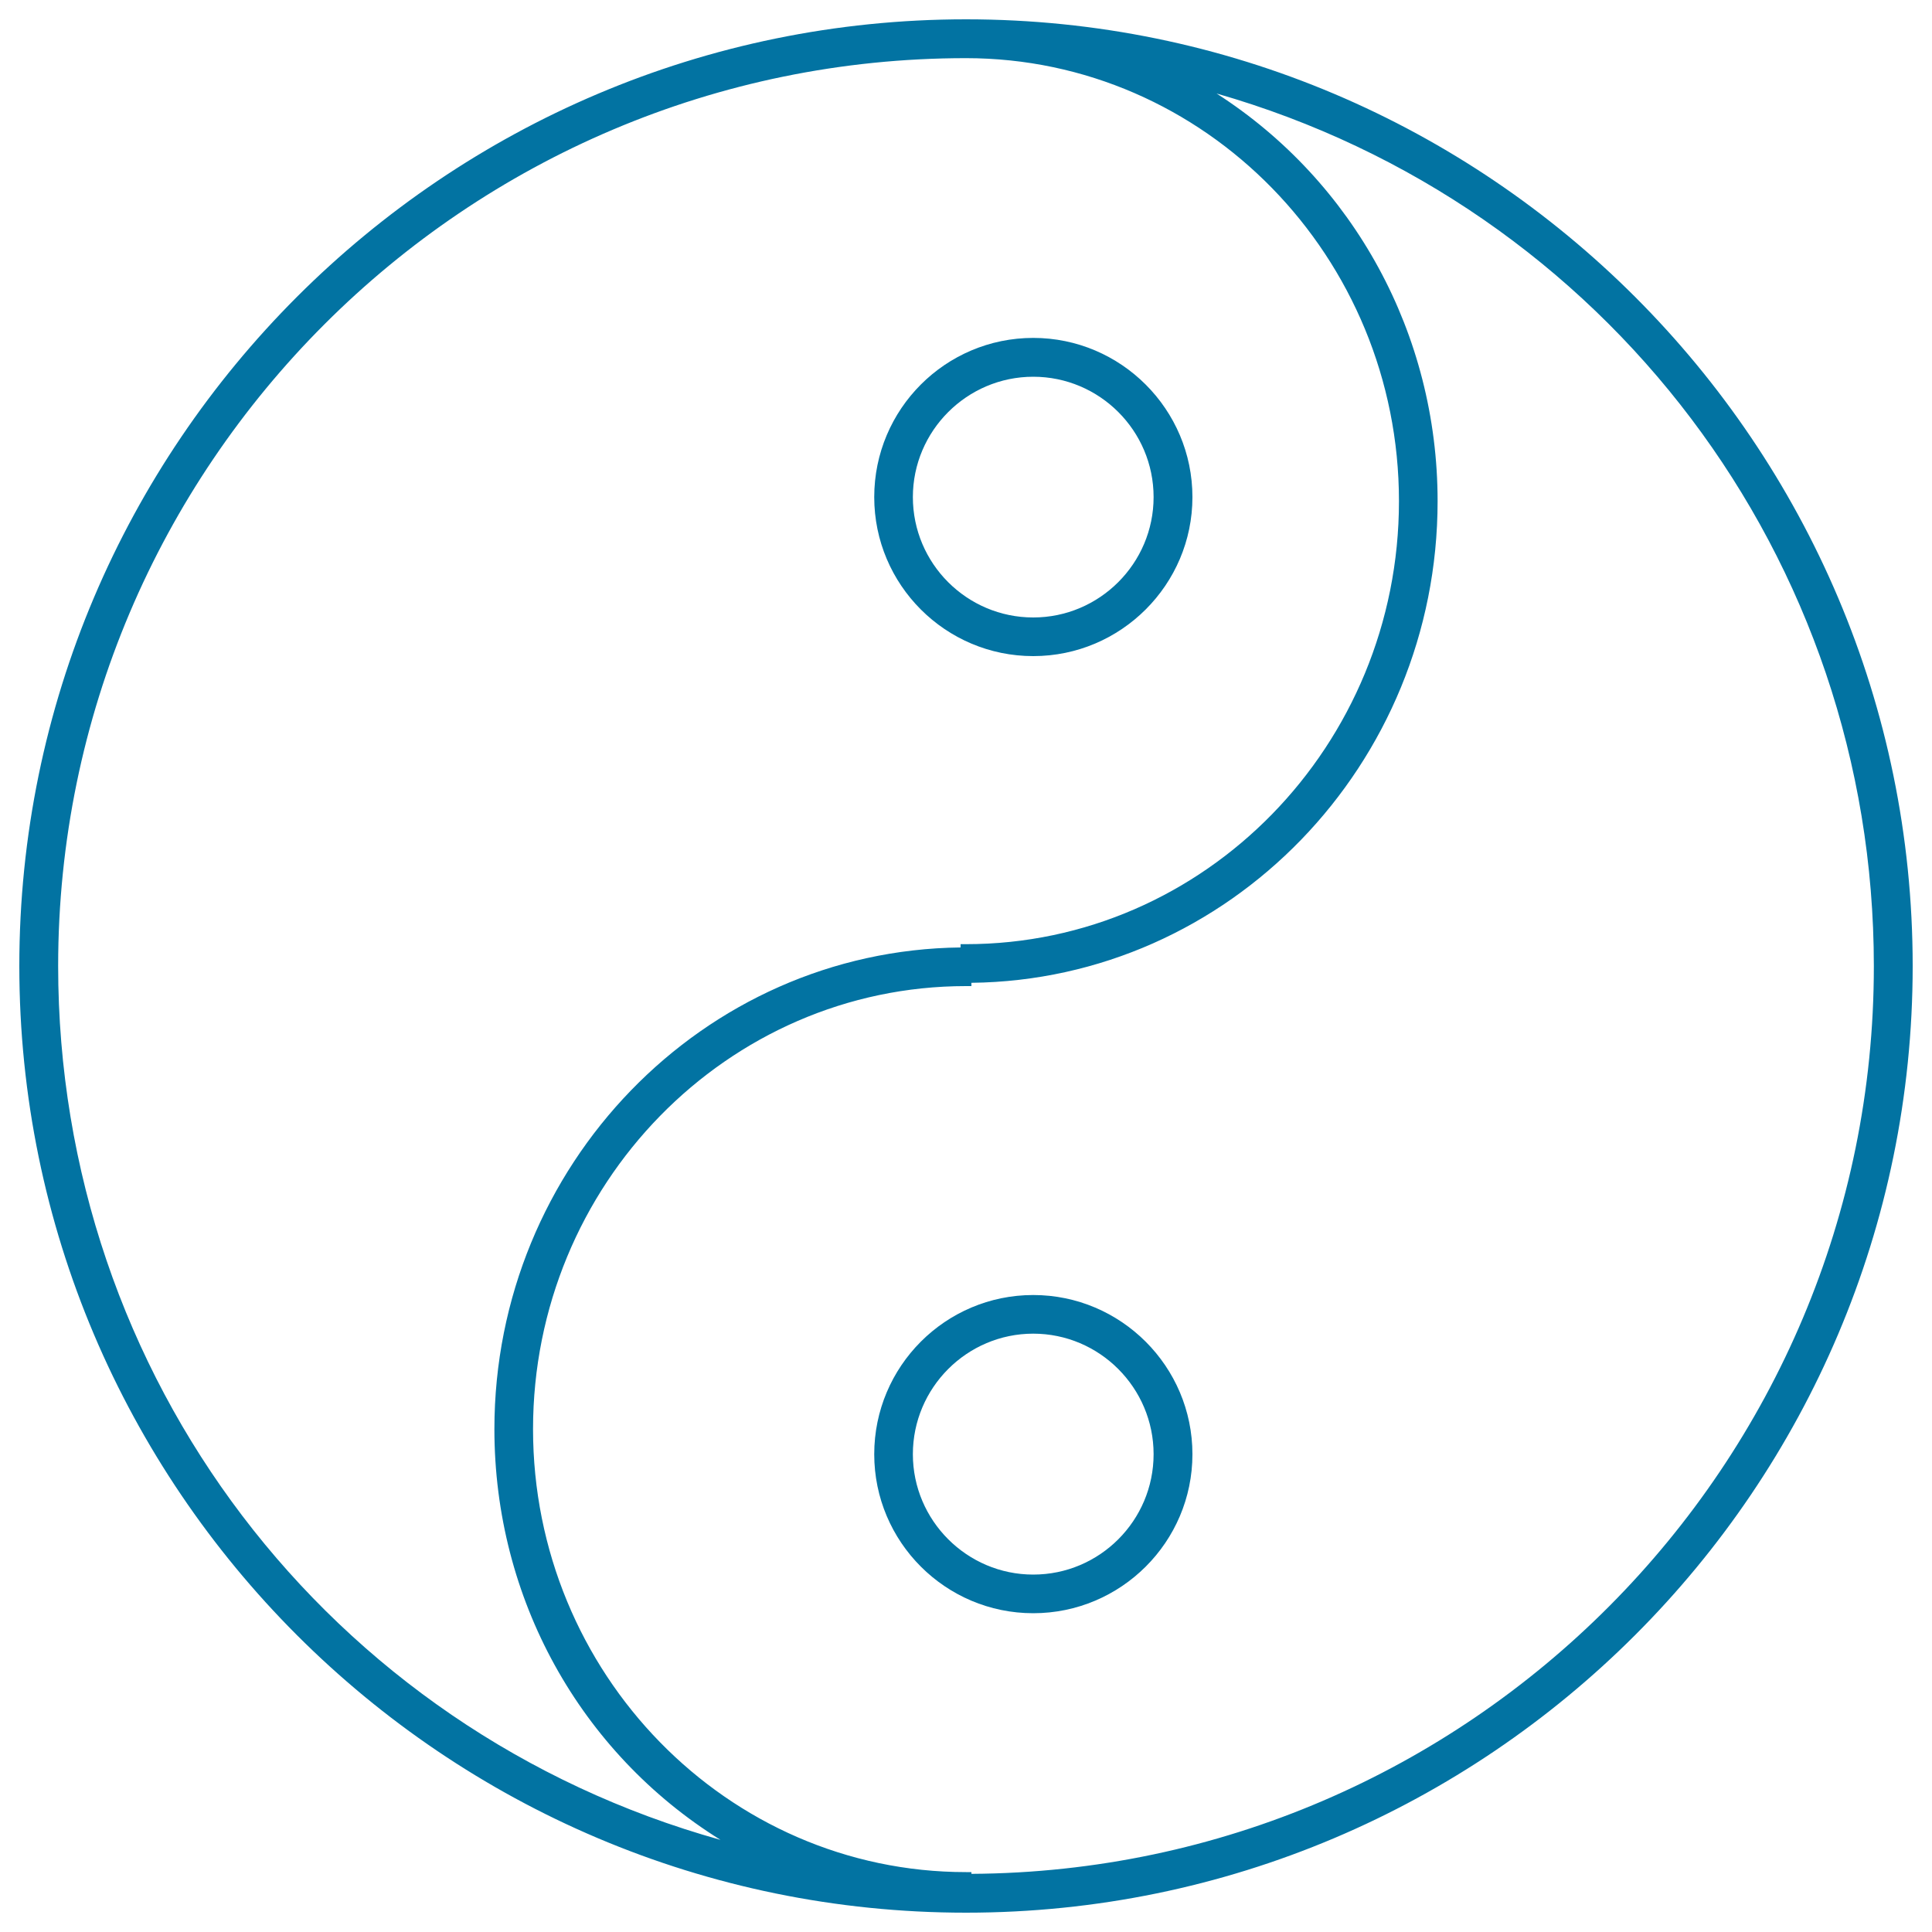
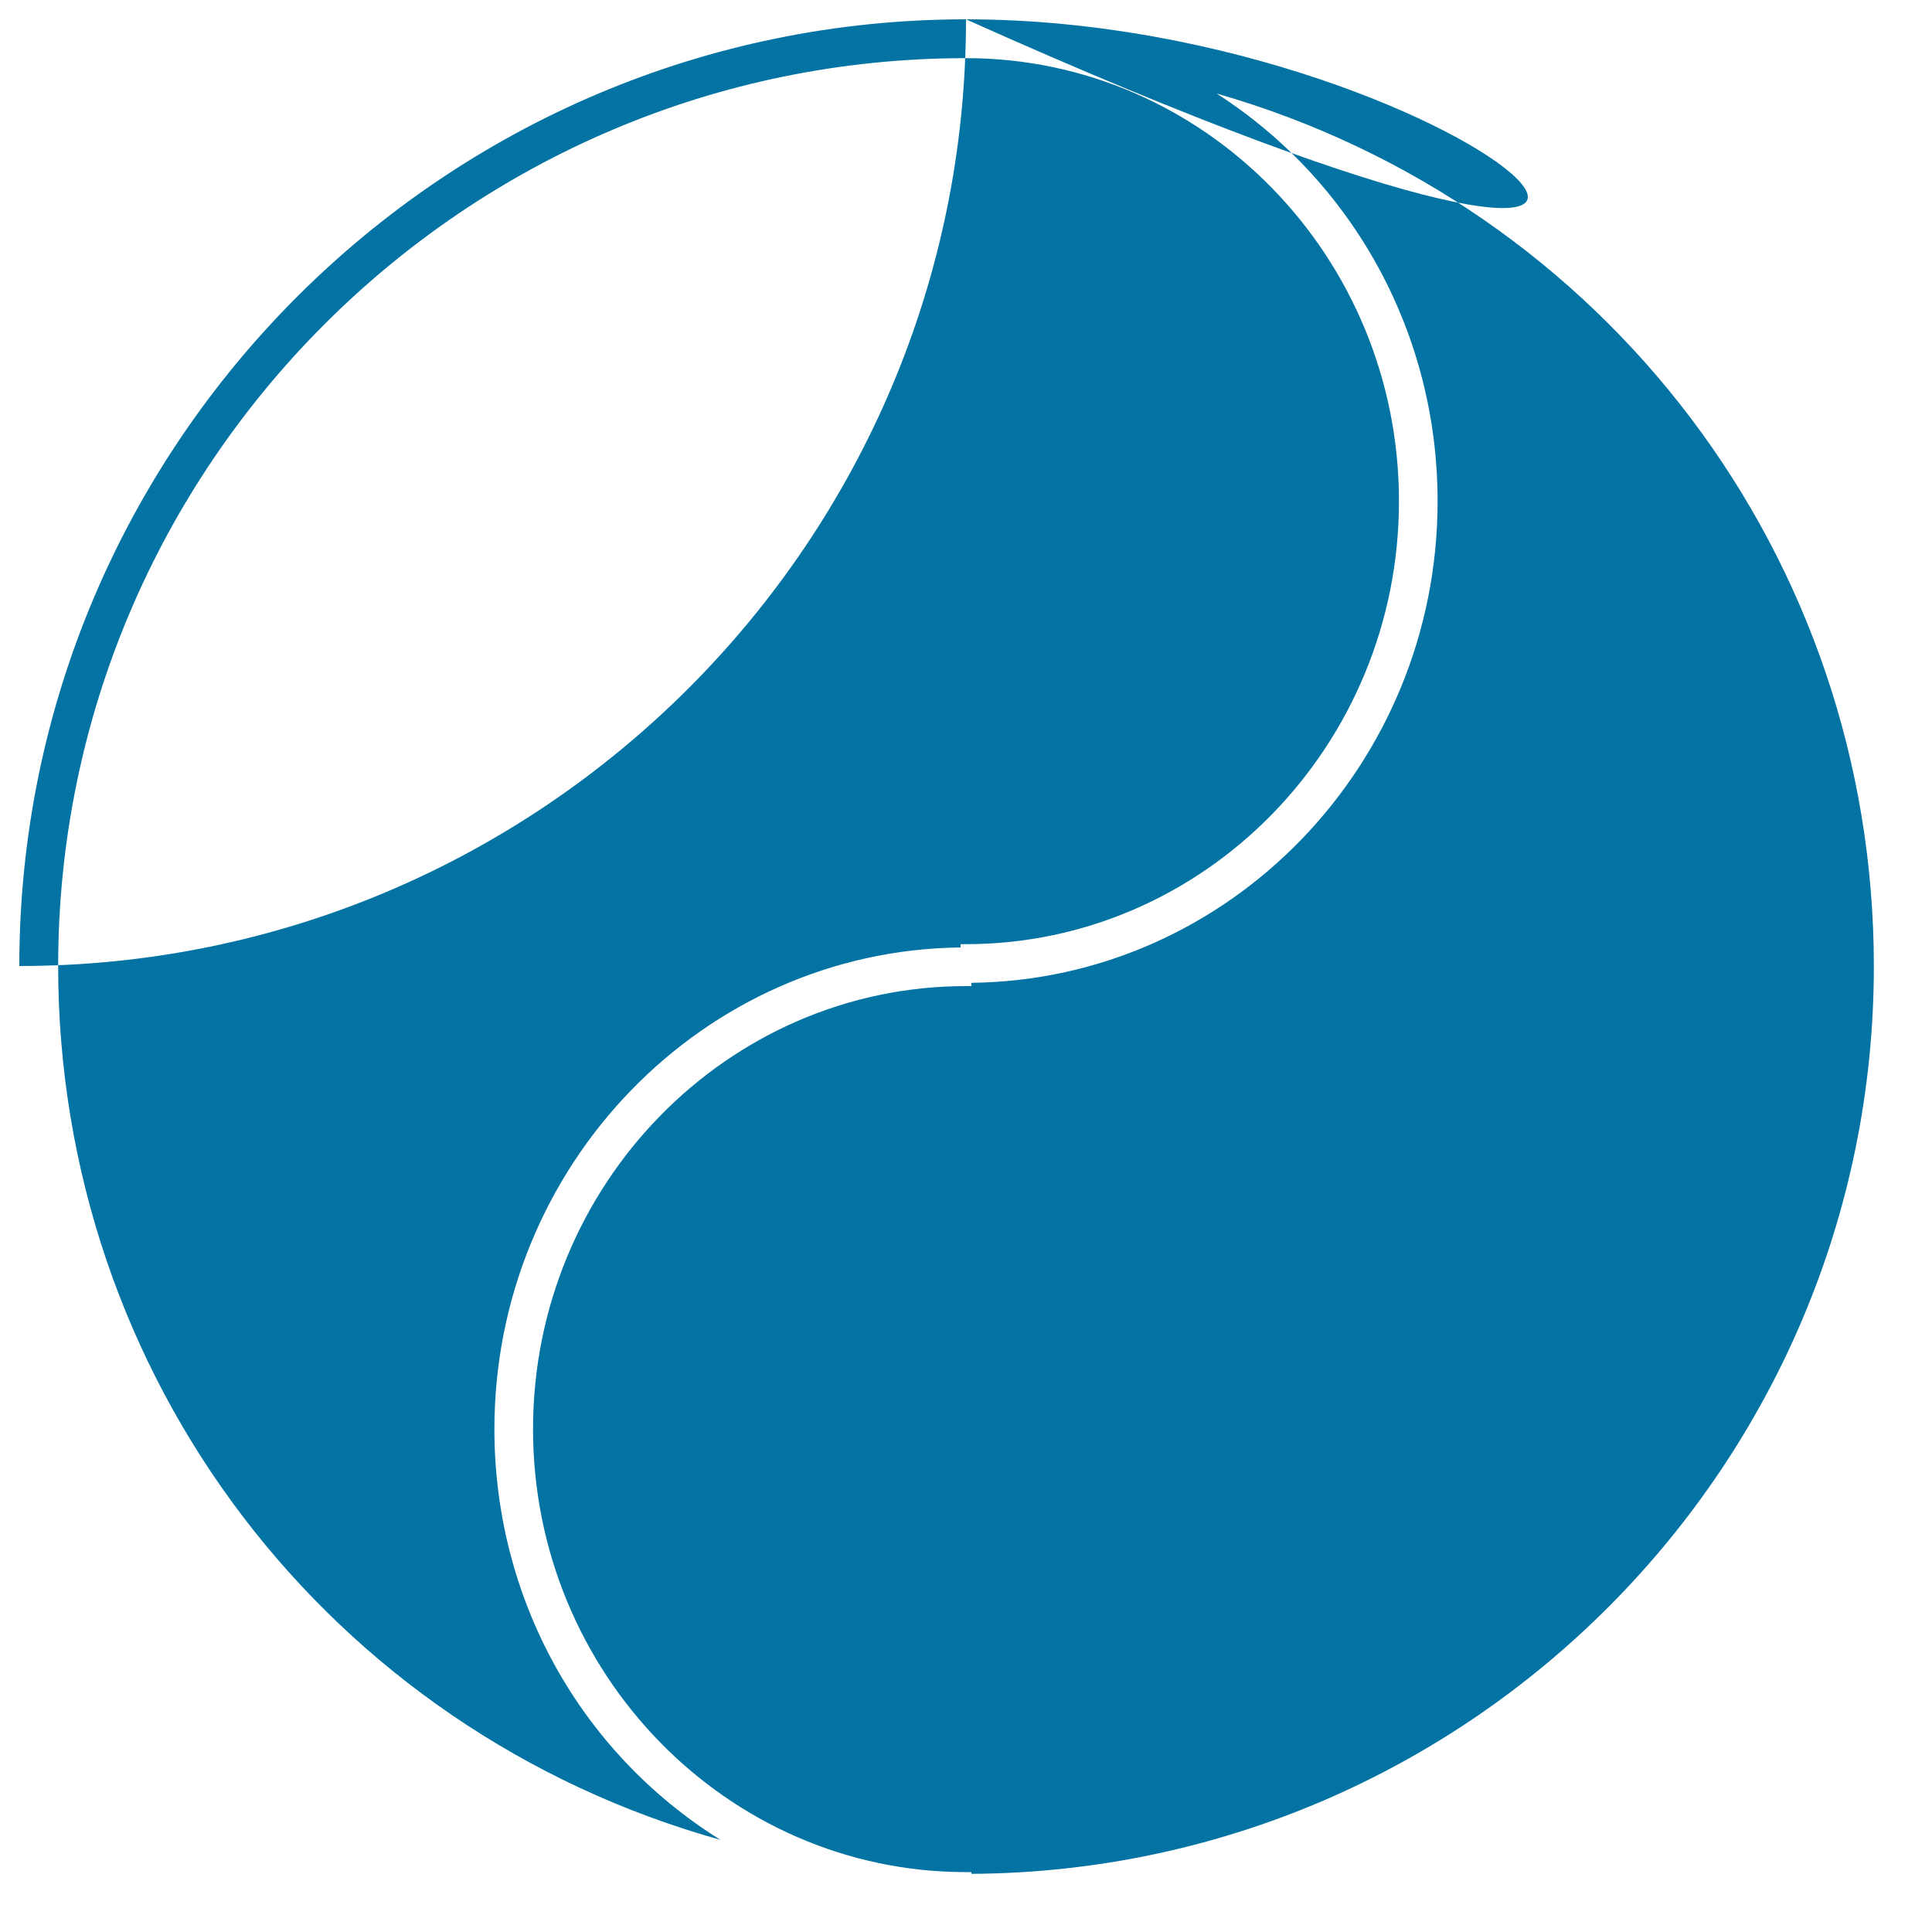
<svg xmlns="http://www.w3.org/2000/svg" viewBox="0 0 1000 1000" style="fill:#0273a2">
  <title>Yin Yang SVG icon</title>
  <g>
    <g>
-       <path d="M500,10C229.8,10,10,229.8,10,500c0,270.2,219.8,490,490,490c270.2,0,490-219.8,490-490C990,229.8,770.2,10,500,10z M502.8,969.9v-0.9H500c-123.6,0-224.1-102.9-224.1-229.3c0-126.5,100.6-229.3,224.1-229.3h2.8v-1.7c133.3-1.5,241.3-112.8,241.3-249.3c0-86.4-43.4-165.4-114.4-211C831.1,106.1,969.9,288.9,969.9,500C970,758.2,760.7,968.4,502.8,969.9z M500,30.1c123.6,0,224.1,102.9,224.1,229.3c0,126.4-100.5,229.3-224.1,229.3h-2.8v1.7c-133.3,1.5-241.3,112.8-241.3,249.3c0,87.7,44.3,167.3,117,212.6C170,895.6,30.1,712.5,30.1,500C30.1,240.9,240.9,30.1,500,30.1z" />
+       <path d="M500,10C229.8,10,10,229.8,10,500c270.2,0,490-219.8,490-490C990,229.8,770.2,10,500,10z M502.8,969.9v-0.9H500c-123.6,0-224.1-102.9-224.1-229.3c0-126.5,100.6-229.3,224.1-229.3h2.8v-1.7c133.3-1.5,241.3-112.8,241.3-249.3c0-86.4-43.4-165.4-114.4-211C831.1,106.1,969.9,288.9,969.9,500C970,758.2,760.7,968.4,502.8,969.9z M500,30.1c123.6,0,224.1,102.9,224.1,229.3c0,126.4-100.5,229.3-224.1,229.3h-2.8v1.7c-133.3,1.5-241.3,112.8-241.3,249.3c0,87.7,44.3,167.3,117,212.6C170,895.6,30.1,712.5,30.1,500C30.1,240.9,240.9,30.1,500,30.1z" />
      <path d="M534.8,339.6c45.4,0,82.4-37,82.4-82.3c0-45.4-37-82.4-82.4-82.4c-45.4,0-82.3,36.9-82.3,82.4C452.5,302.7,489.4,339.6,534.8,339.6z M534.8,195c34.3,0,62.3,27.9,62.3,62.3c0,34.3-28,62.3-62.3,62.3c-34.3,0-62.3-27.9-62.3-62.3C472.5,223,500.5,195,534.8,195z" />
-       <path d="M534.8,670.3c-45.4,0-82.3,36.9-82.3,82.4c0,45.4,36.9,82.3,82.3,82.3c45.4,0,82.4-36.9,82.4-82.3C617.2,707.3,580.2,670.3,534.8,670.3z M534.8,815c-34.3,0-62.3-28-62.3-62.3c0-34.4,28-62.4,62.3-62.4c34.3,0,62.3,28,62.3,62.4C597.1,787,569.2,815,534.8,815z" />
    </g>
  </g>
</svg>